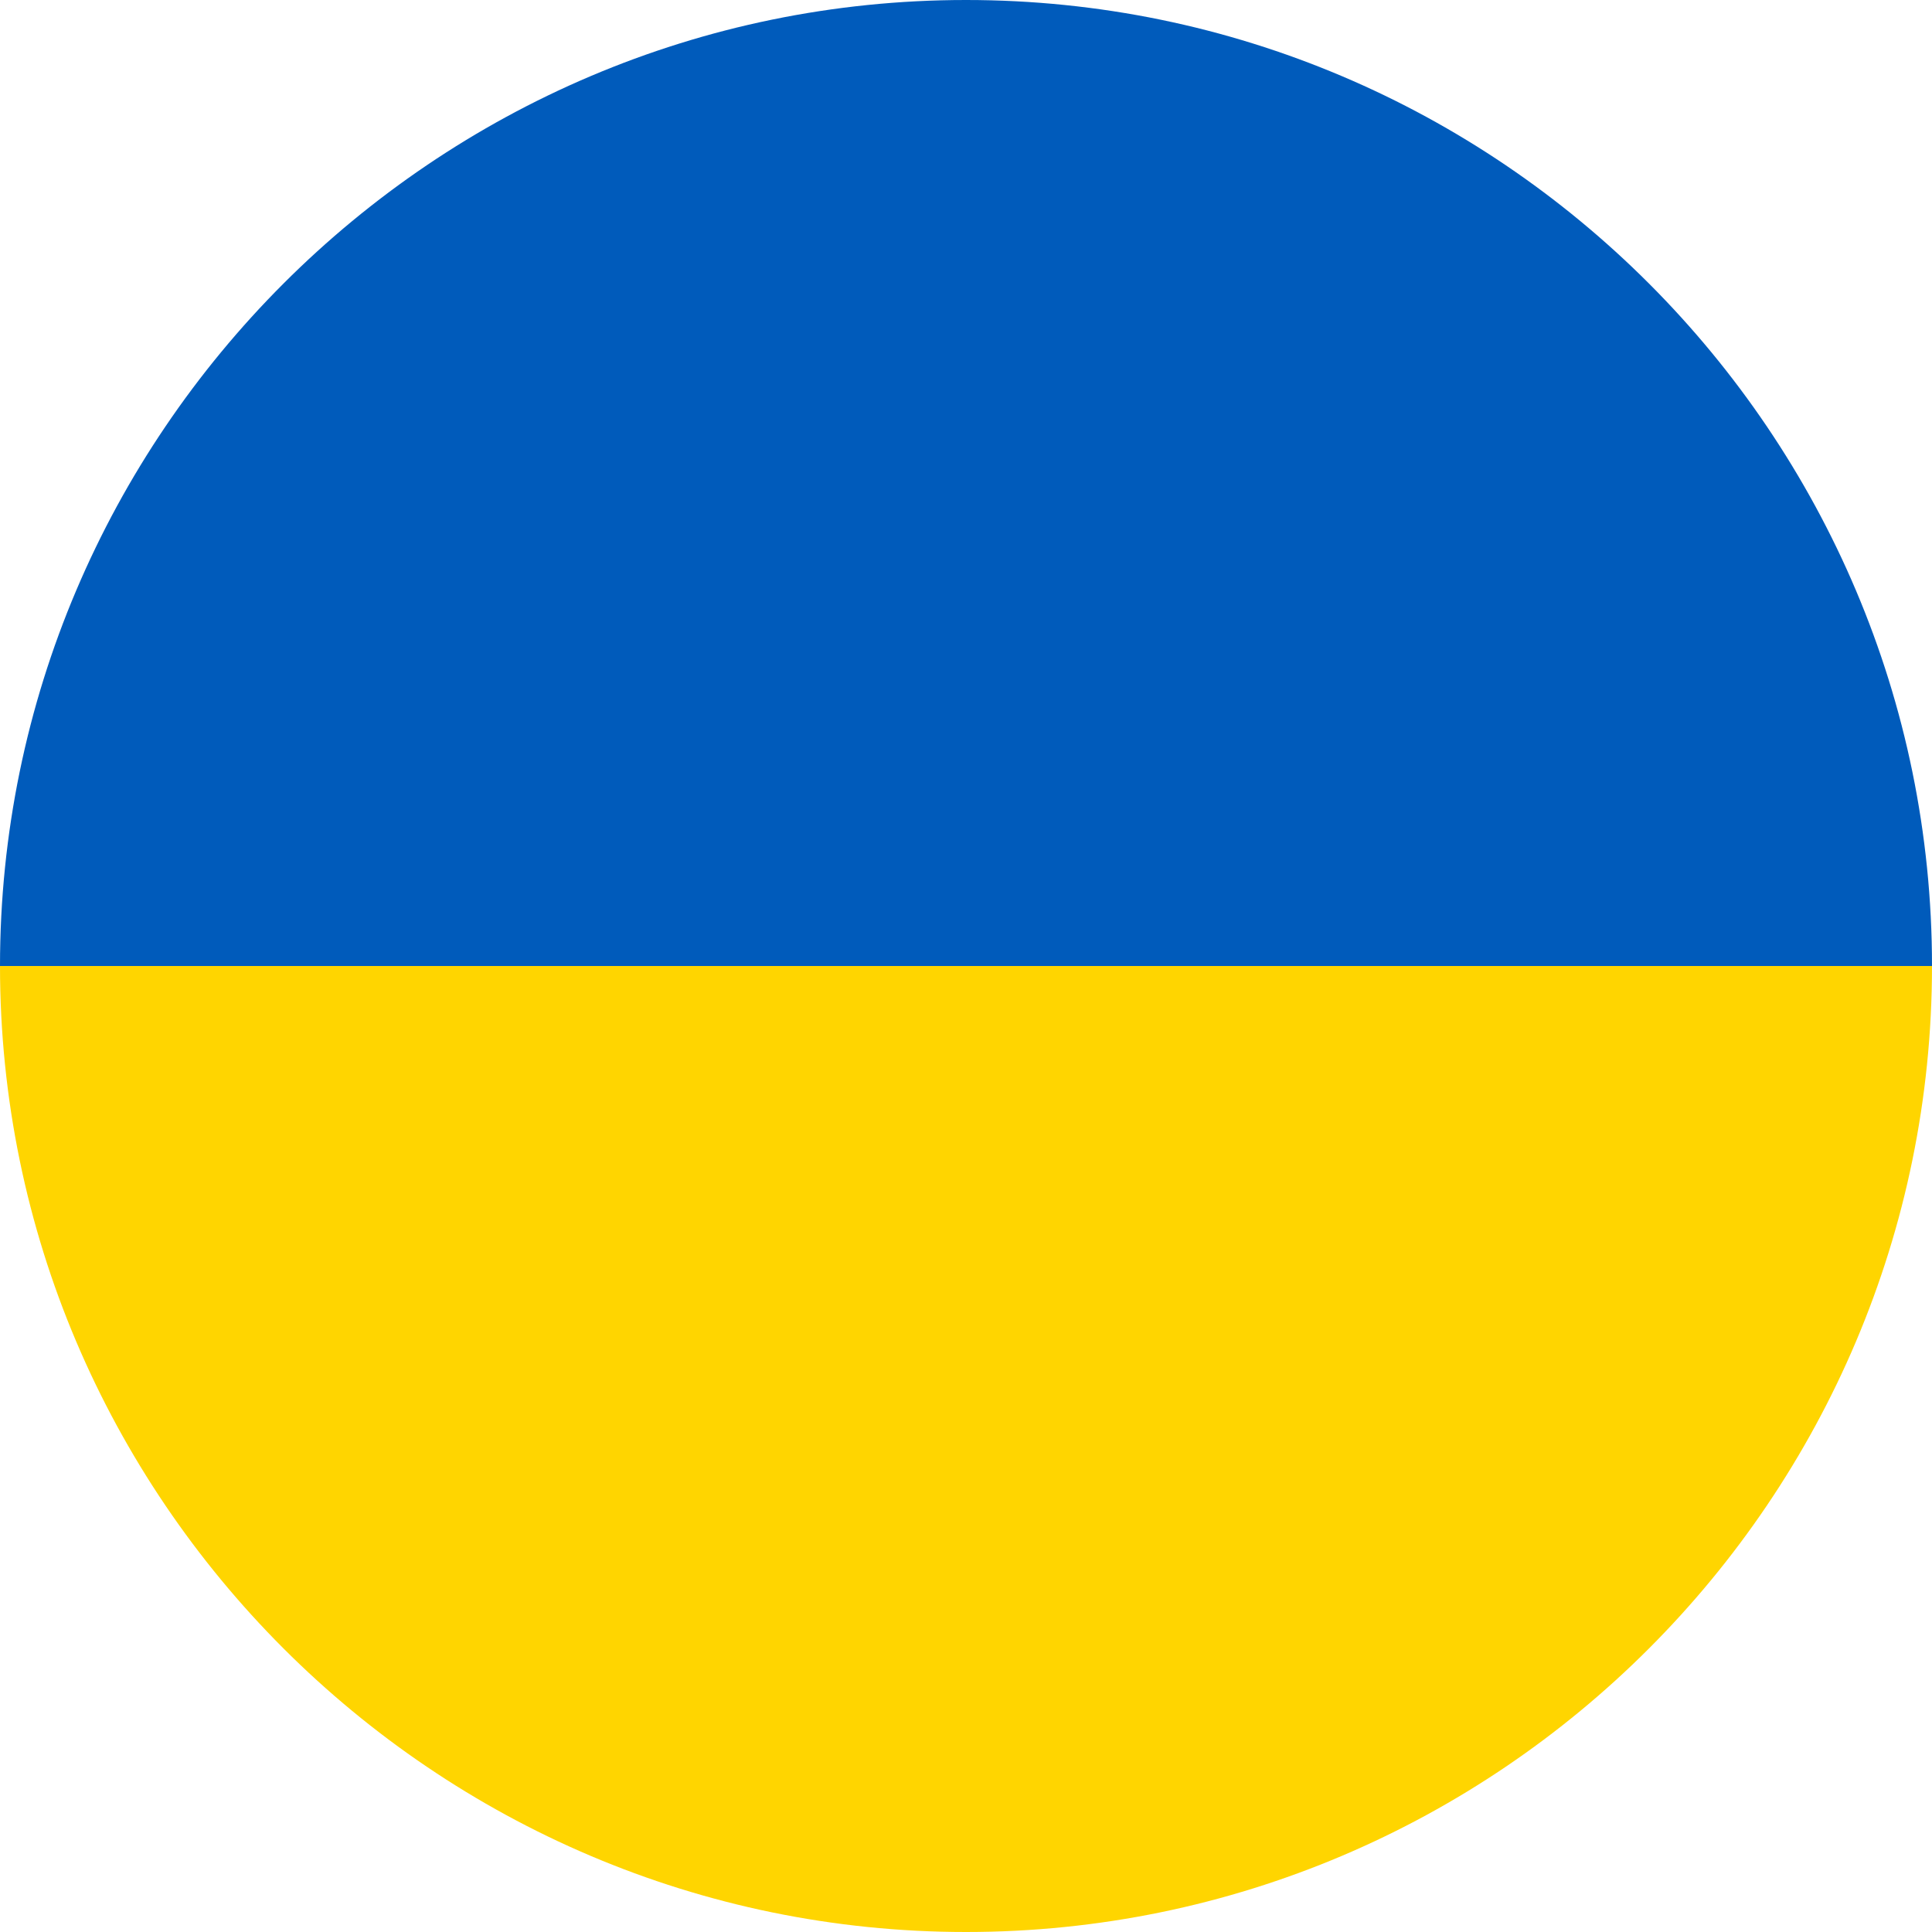
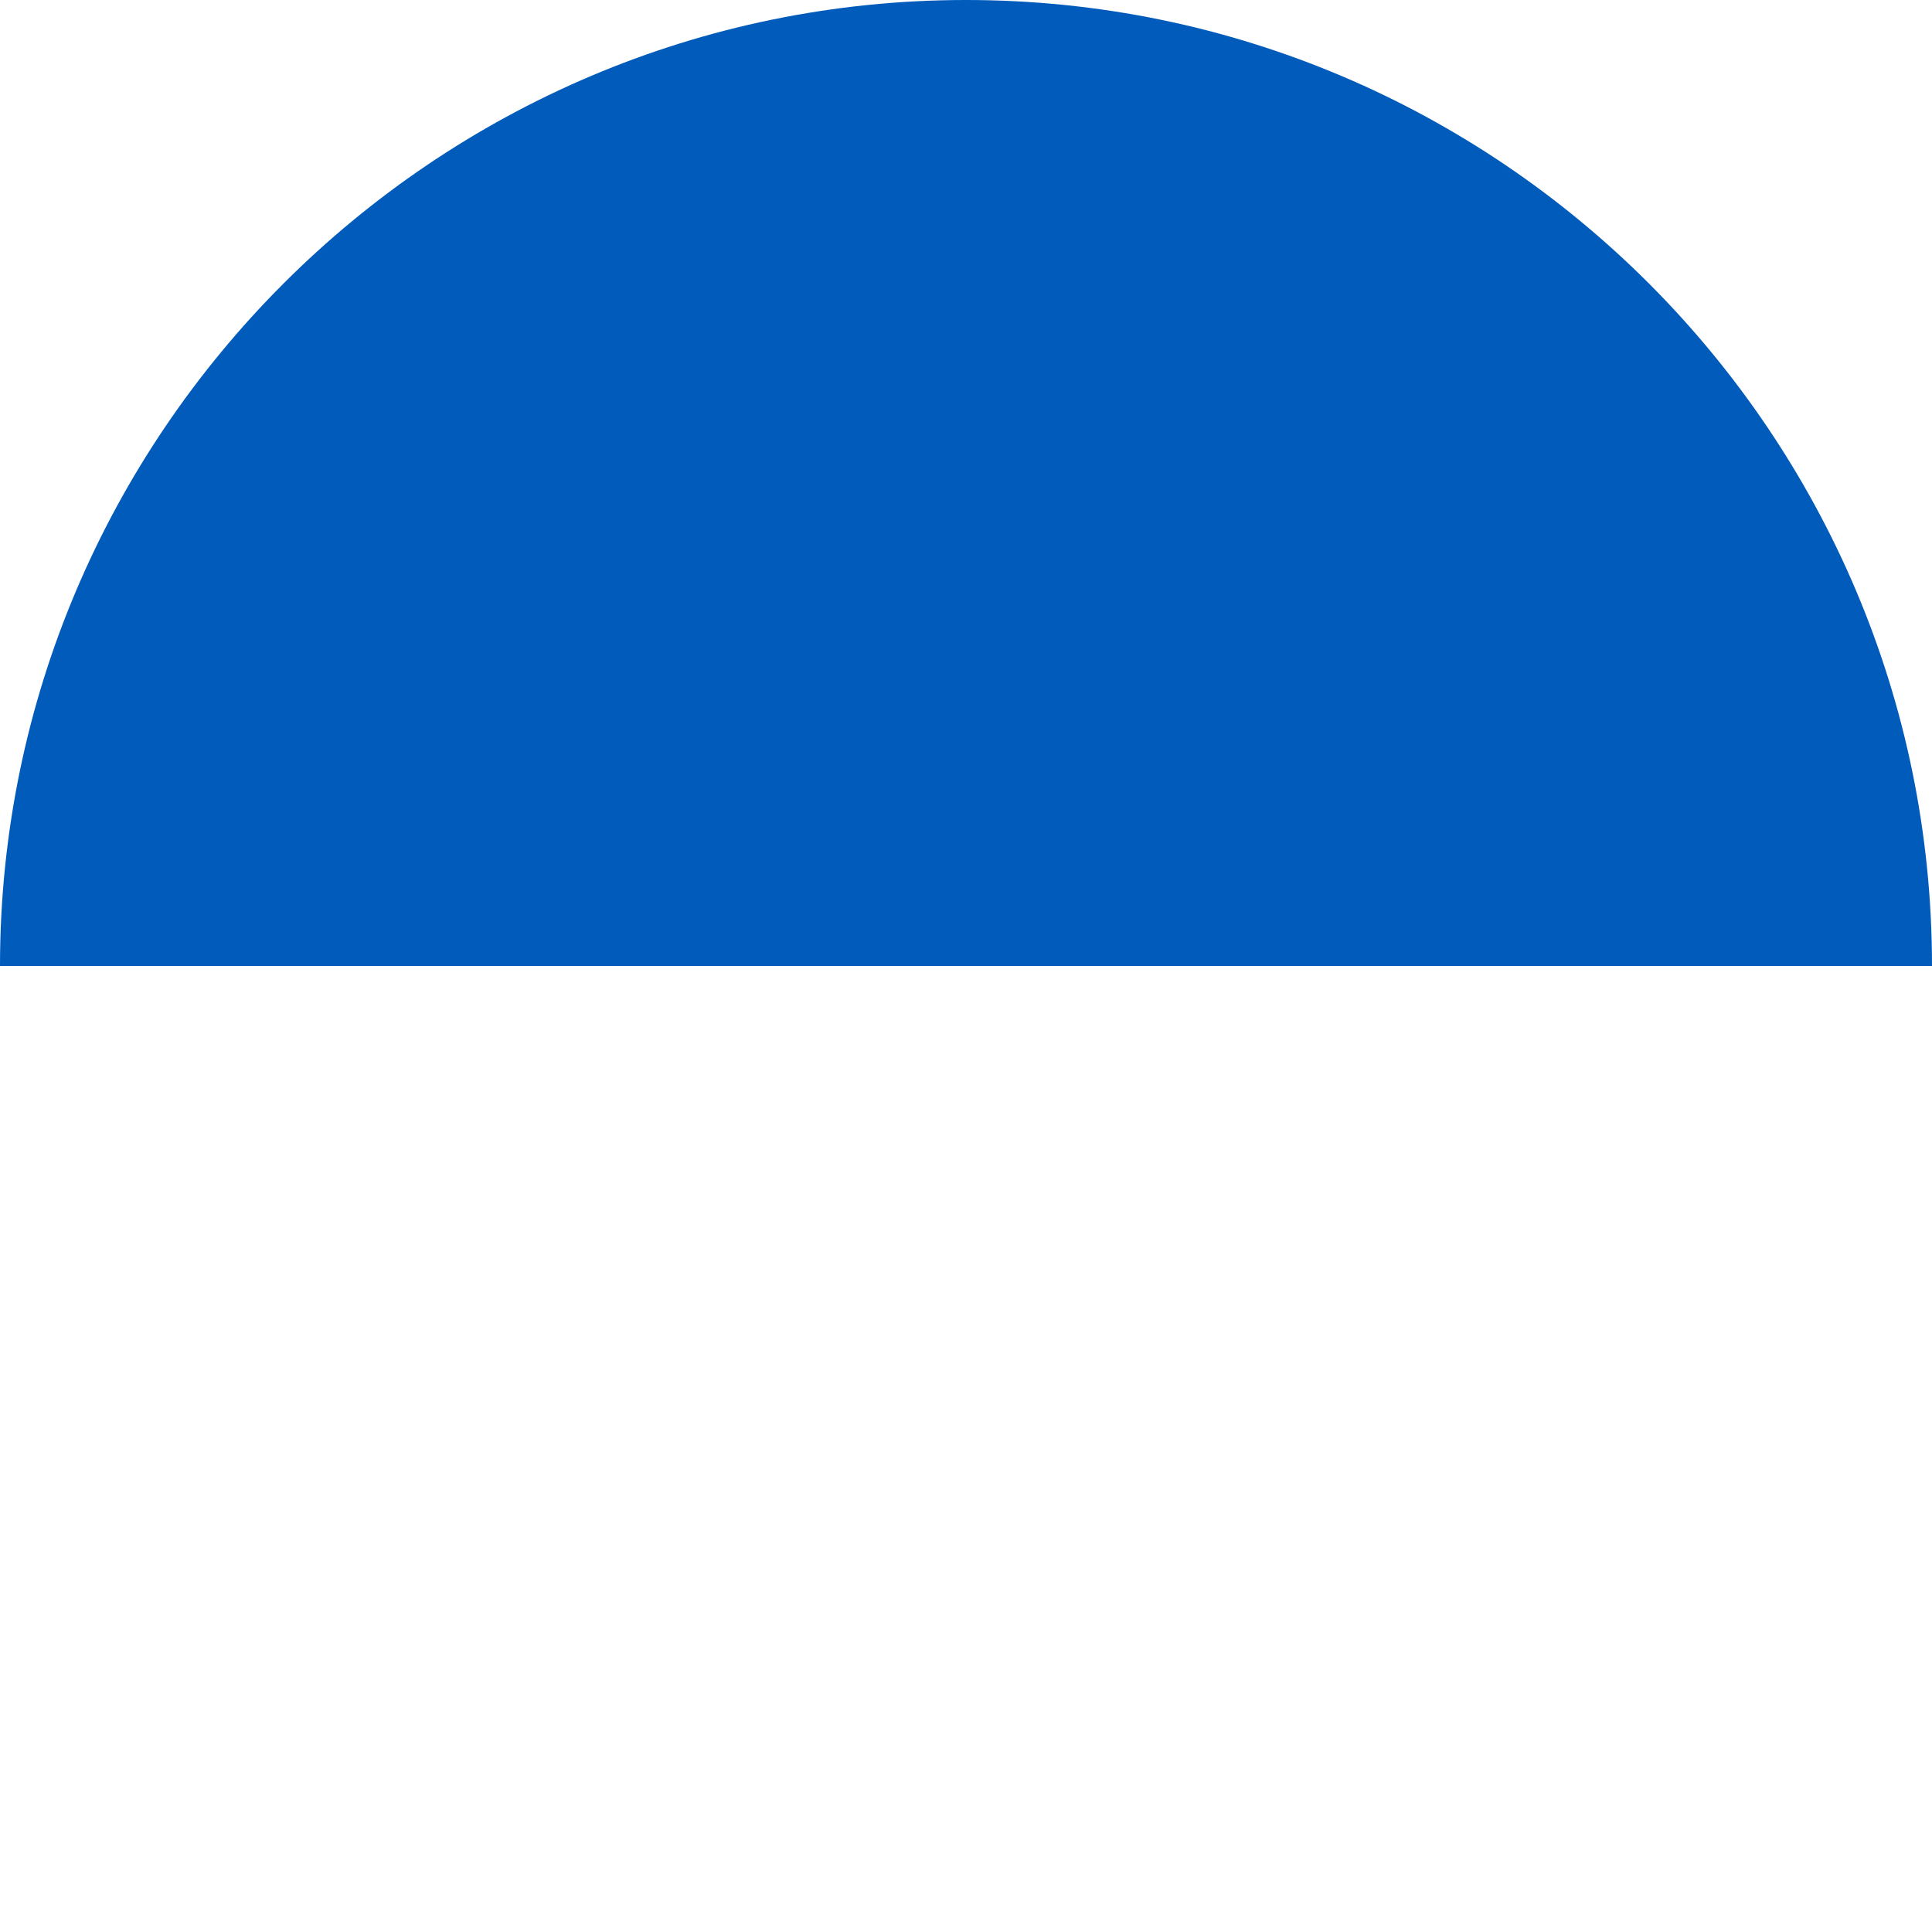
<svg xmlns="http://www.w3.org/2000/svg" version="1.1" id="Layer_1" x="0px" y="0px" viewBox="0 0 150 150" style="enable-background:new 0 0 150 150;" xml:space="preserve">
  <style type="text/css">
	.st0{fill:#005BBB;}
	.st1{fill:#FFD500;}
</style>
  <g id="XMLID_3572_">
    <g id="XMLID_3576_">
      <path id="XMLID_3578_" class="st0" d="M75,0C33.7,0,0,33.7,0,75h150C150,33.7,116.4,0,75,0z" />
-       <path id="XMLID_3577_" class="st1" d="M75,150c41.4,0,75-33.7,75-75H0C0,116.3,33.7,150,75,150z" />
    </g>
  </g>
</svg>